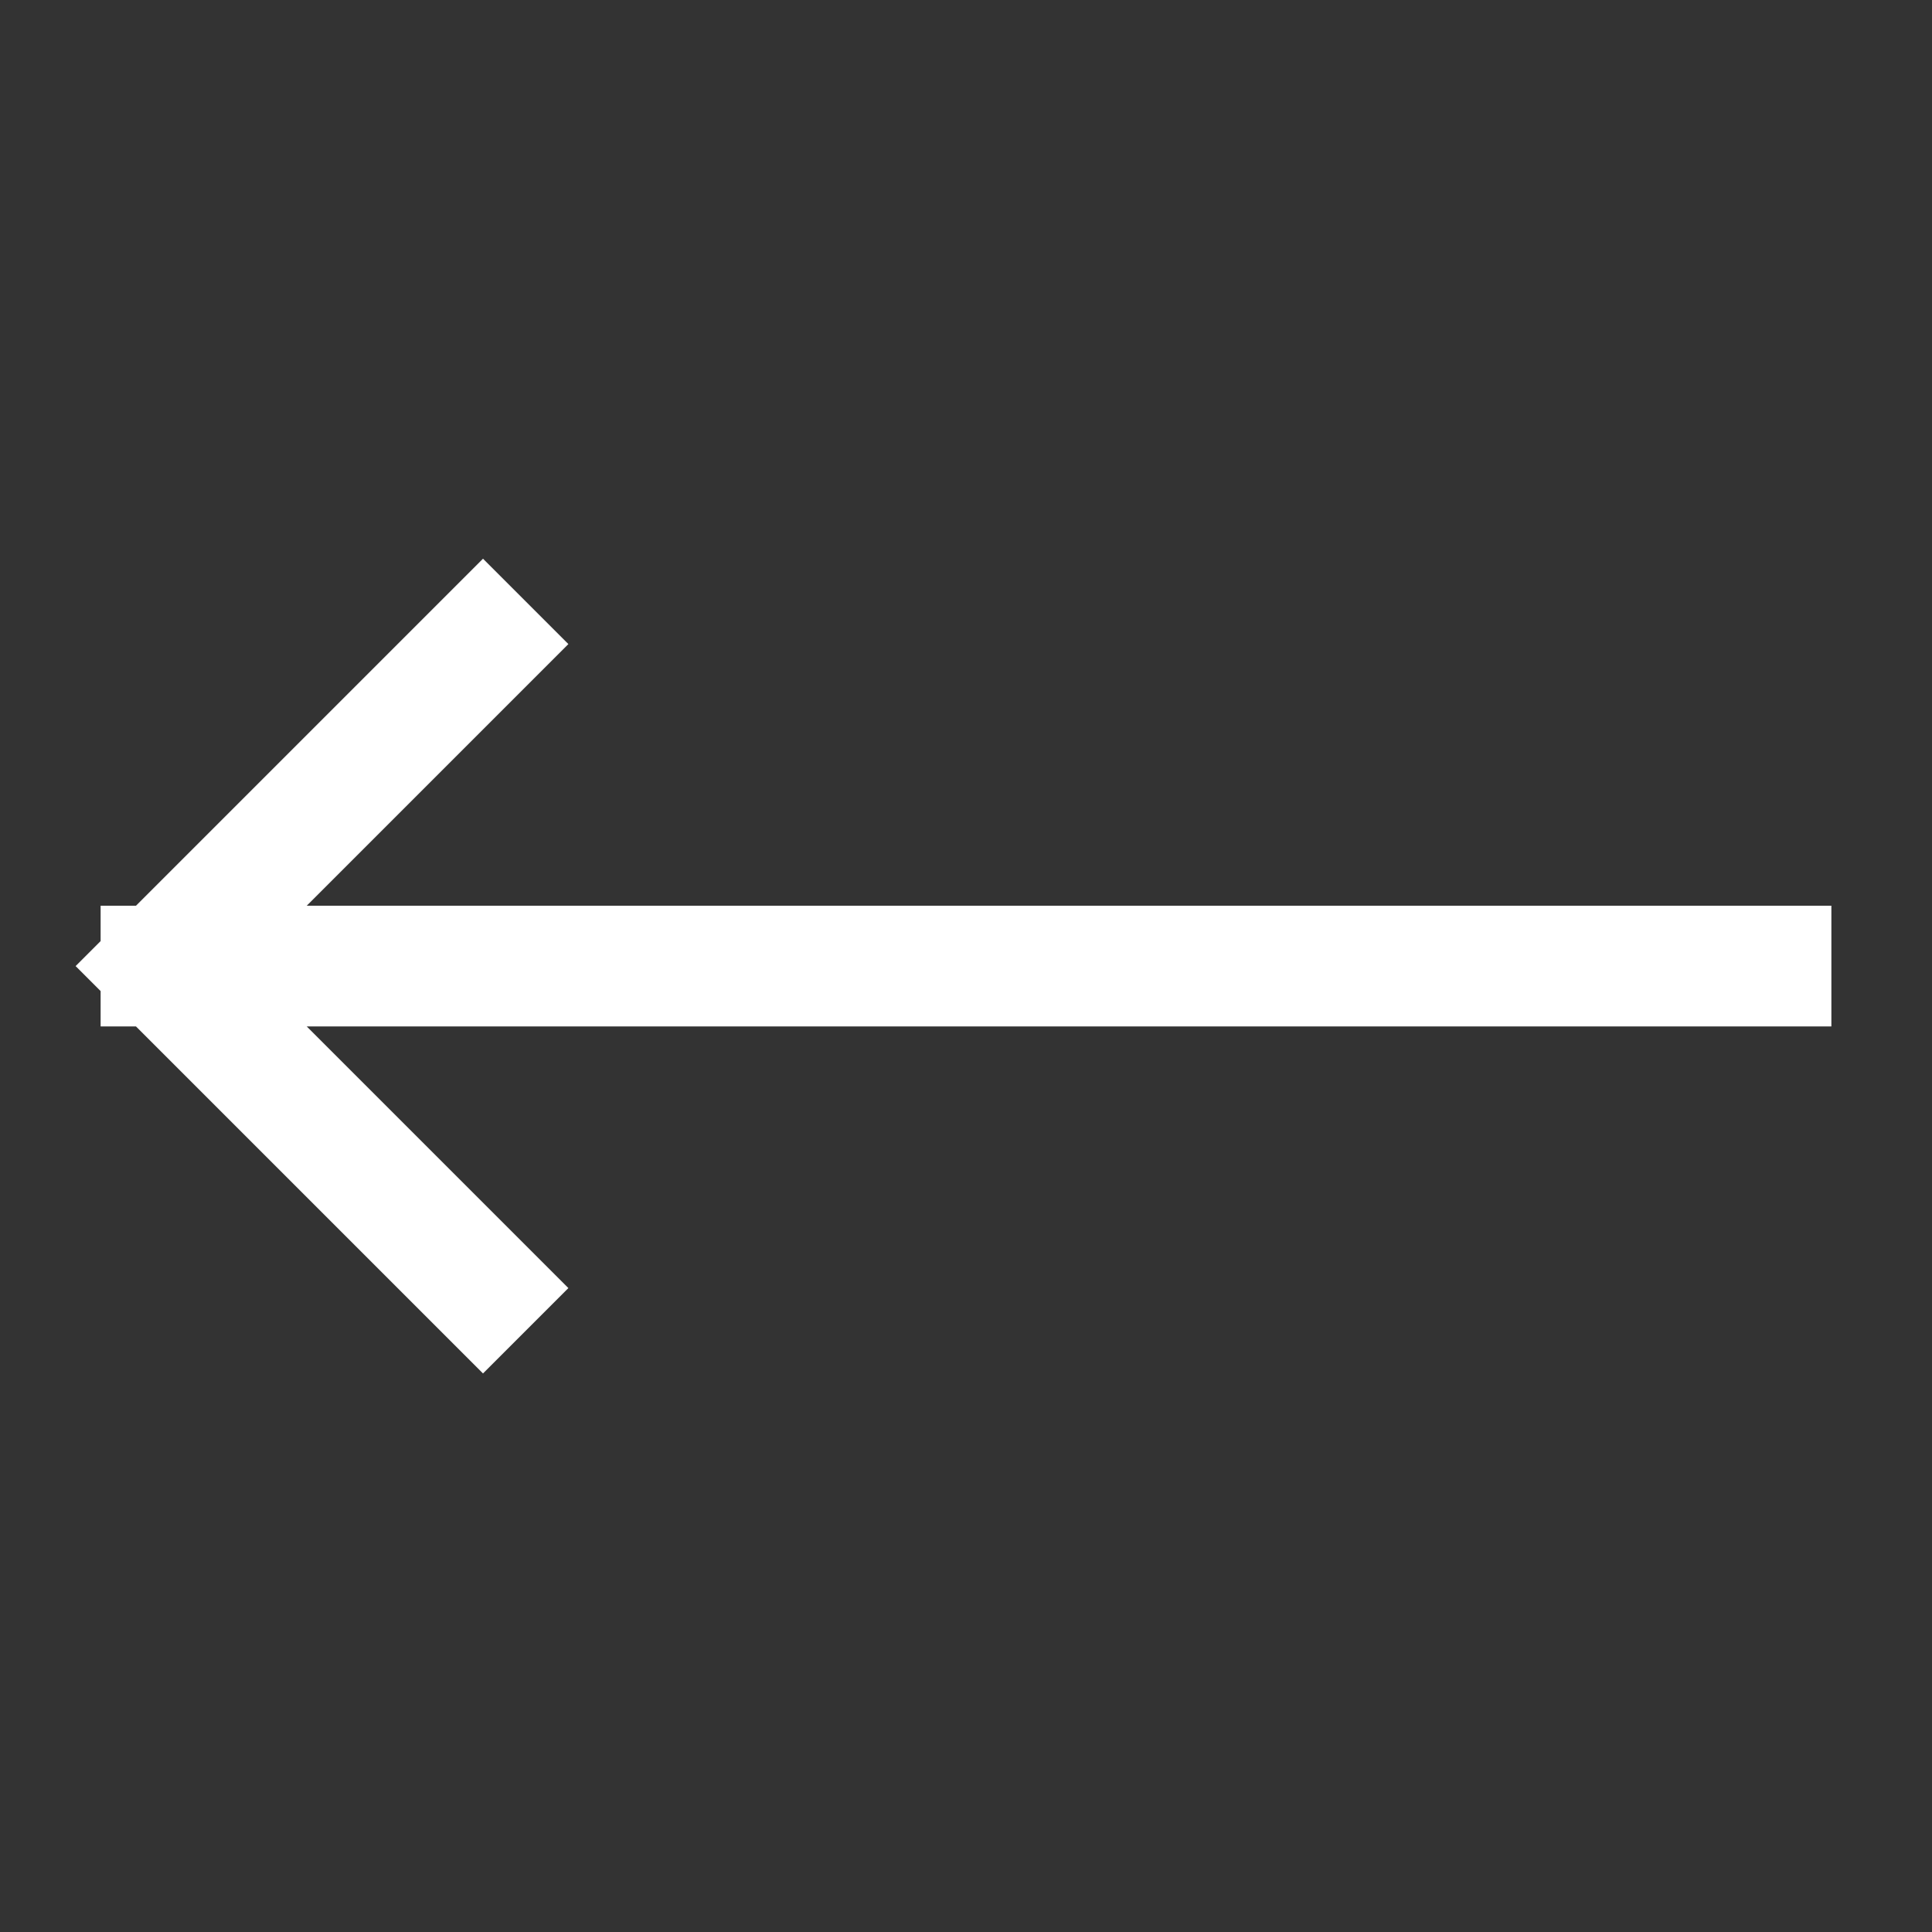
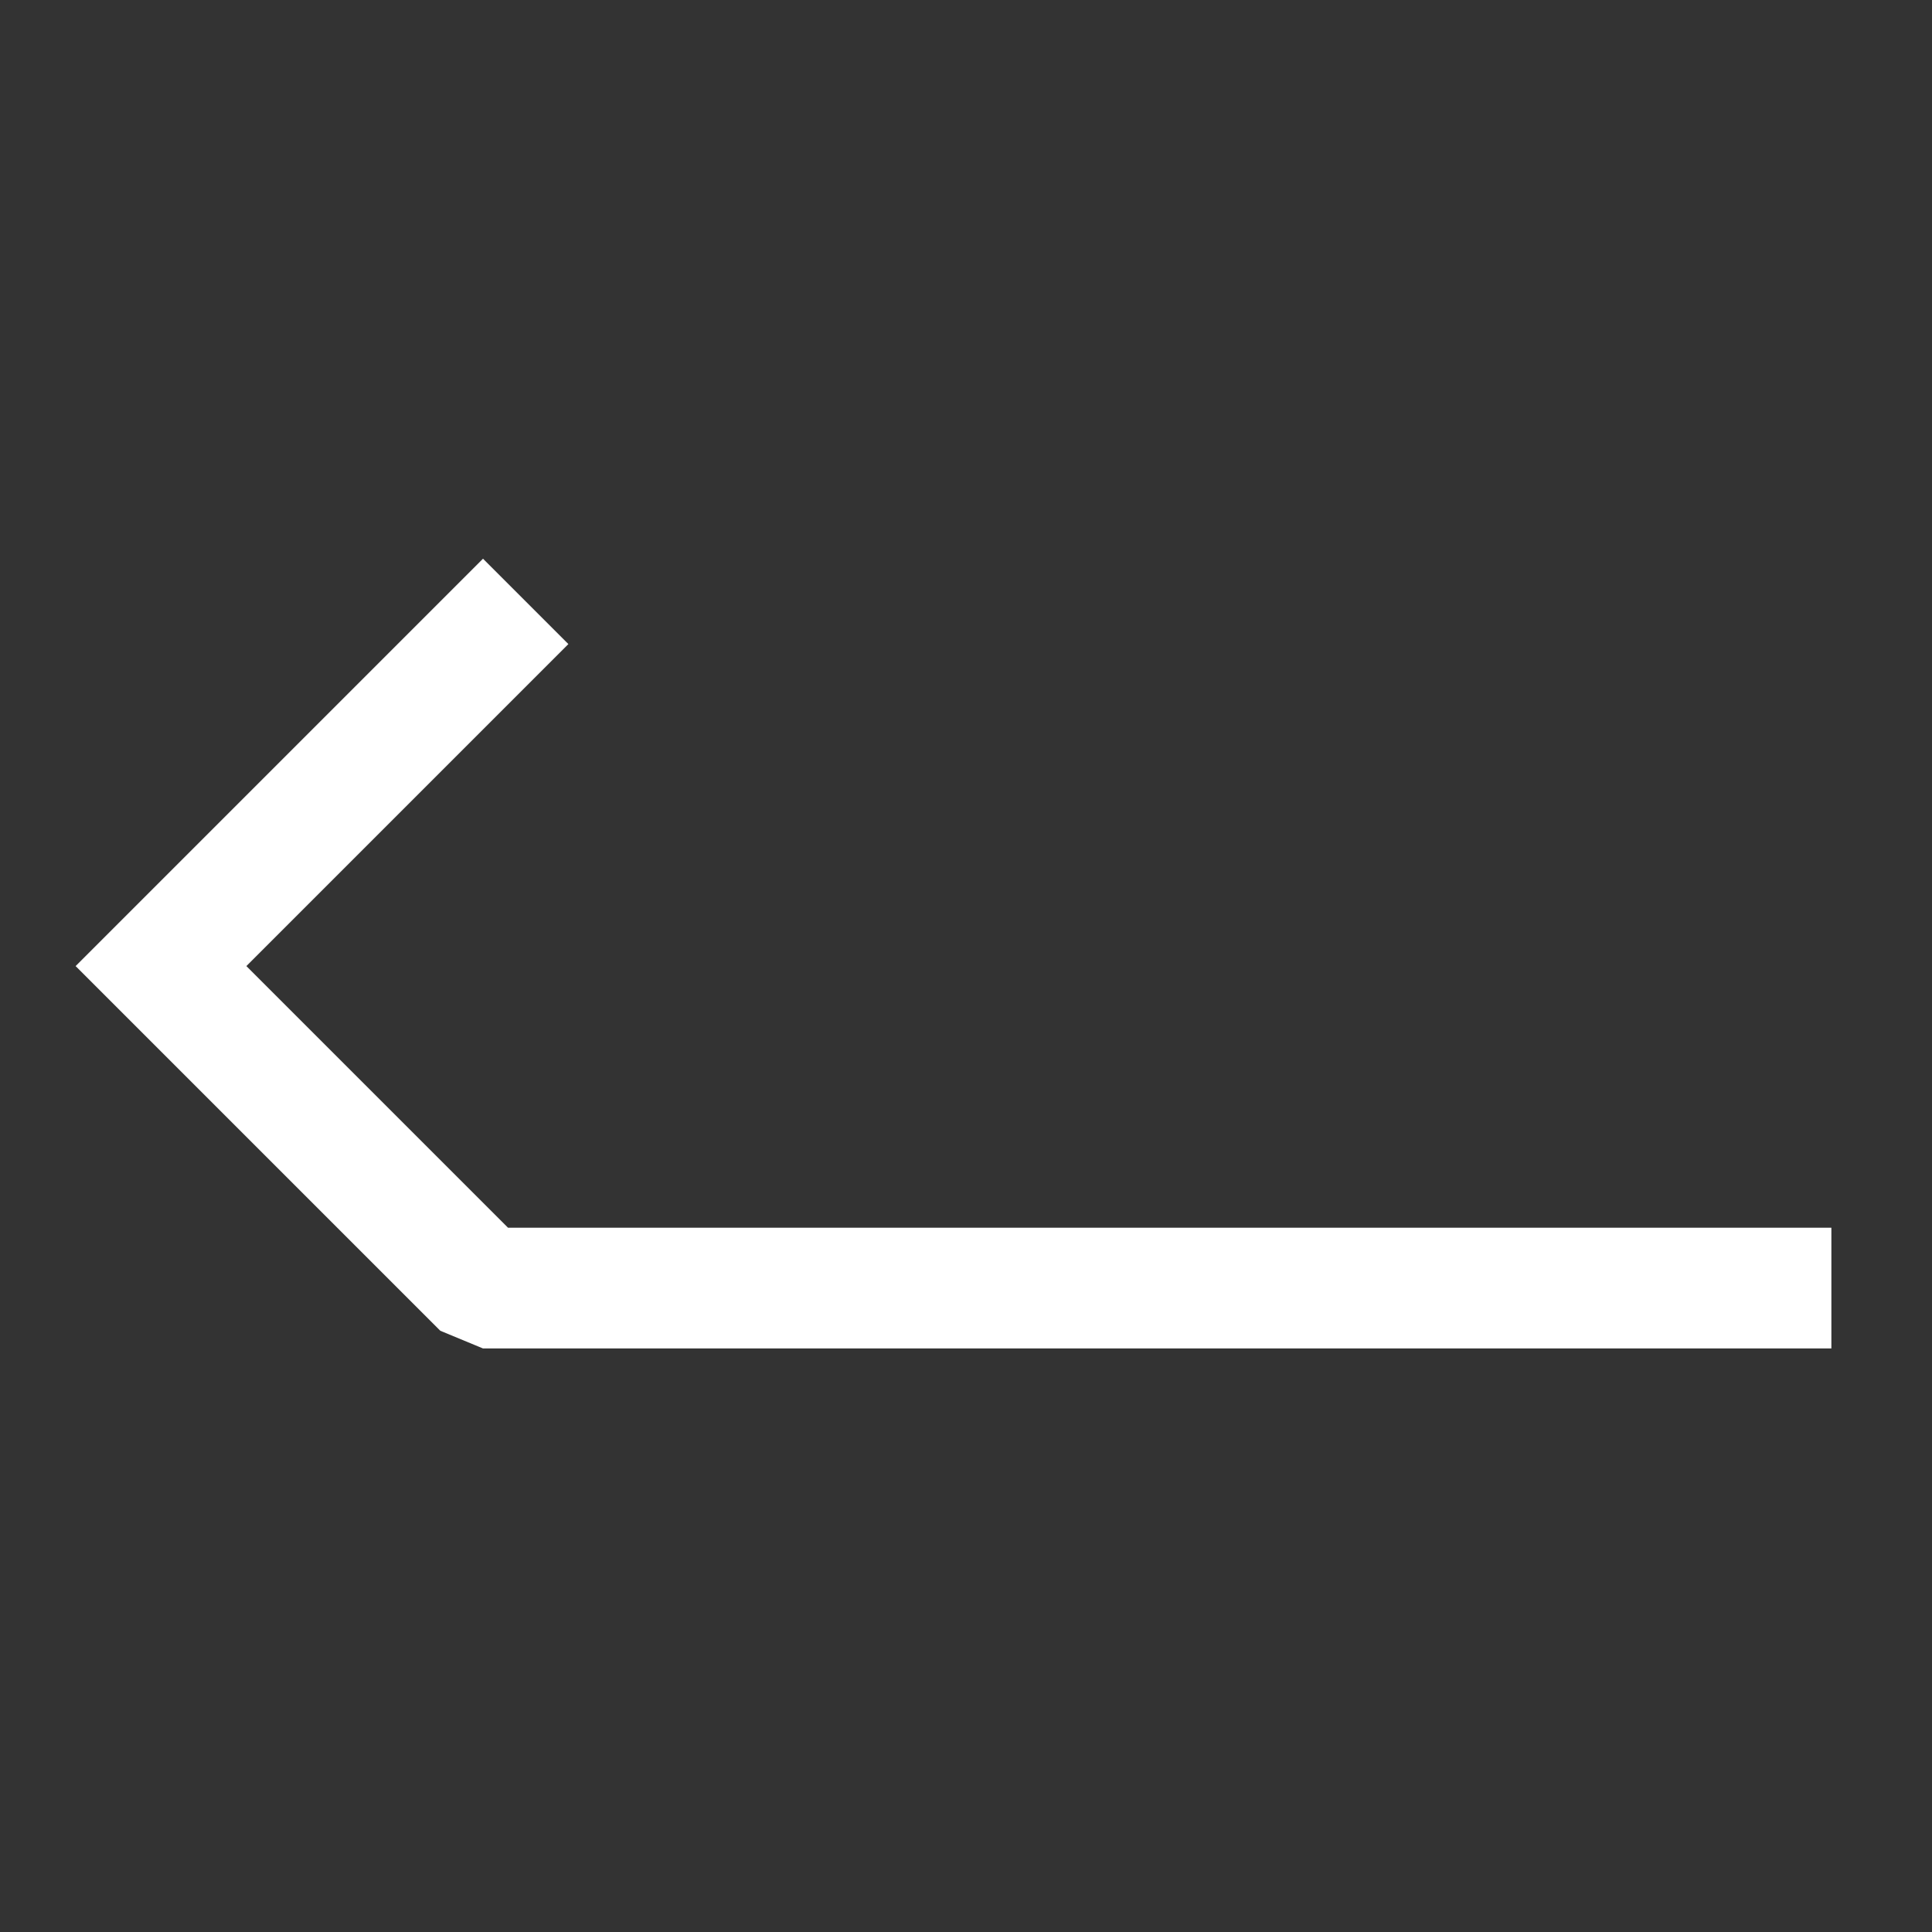
<svg xmlns="http://www.w3.org/2000/svg" width="24" height="24" viewBox="0 0 24 24" fill="none">
  <rect x="0" y="0" width="24" height="24" fill="#333333" stroke="none" />
-   <path d="M6 8.001L2 12.001M2 12.001L6 16.001M2 12.001H22" stroke="white" stroke-width="1.5" stroke-linecap="square" stroke-linejoin="bevel" />
+   <path d="M6 8.001L2 12.001M2 12.001L6 16.001H22" stroke="white" stroke-width="1.5" stroke-linecap="square" stroke-linejoin="bevel" />
</svg>